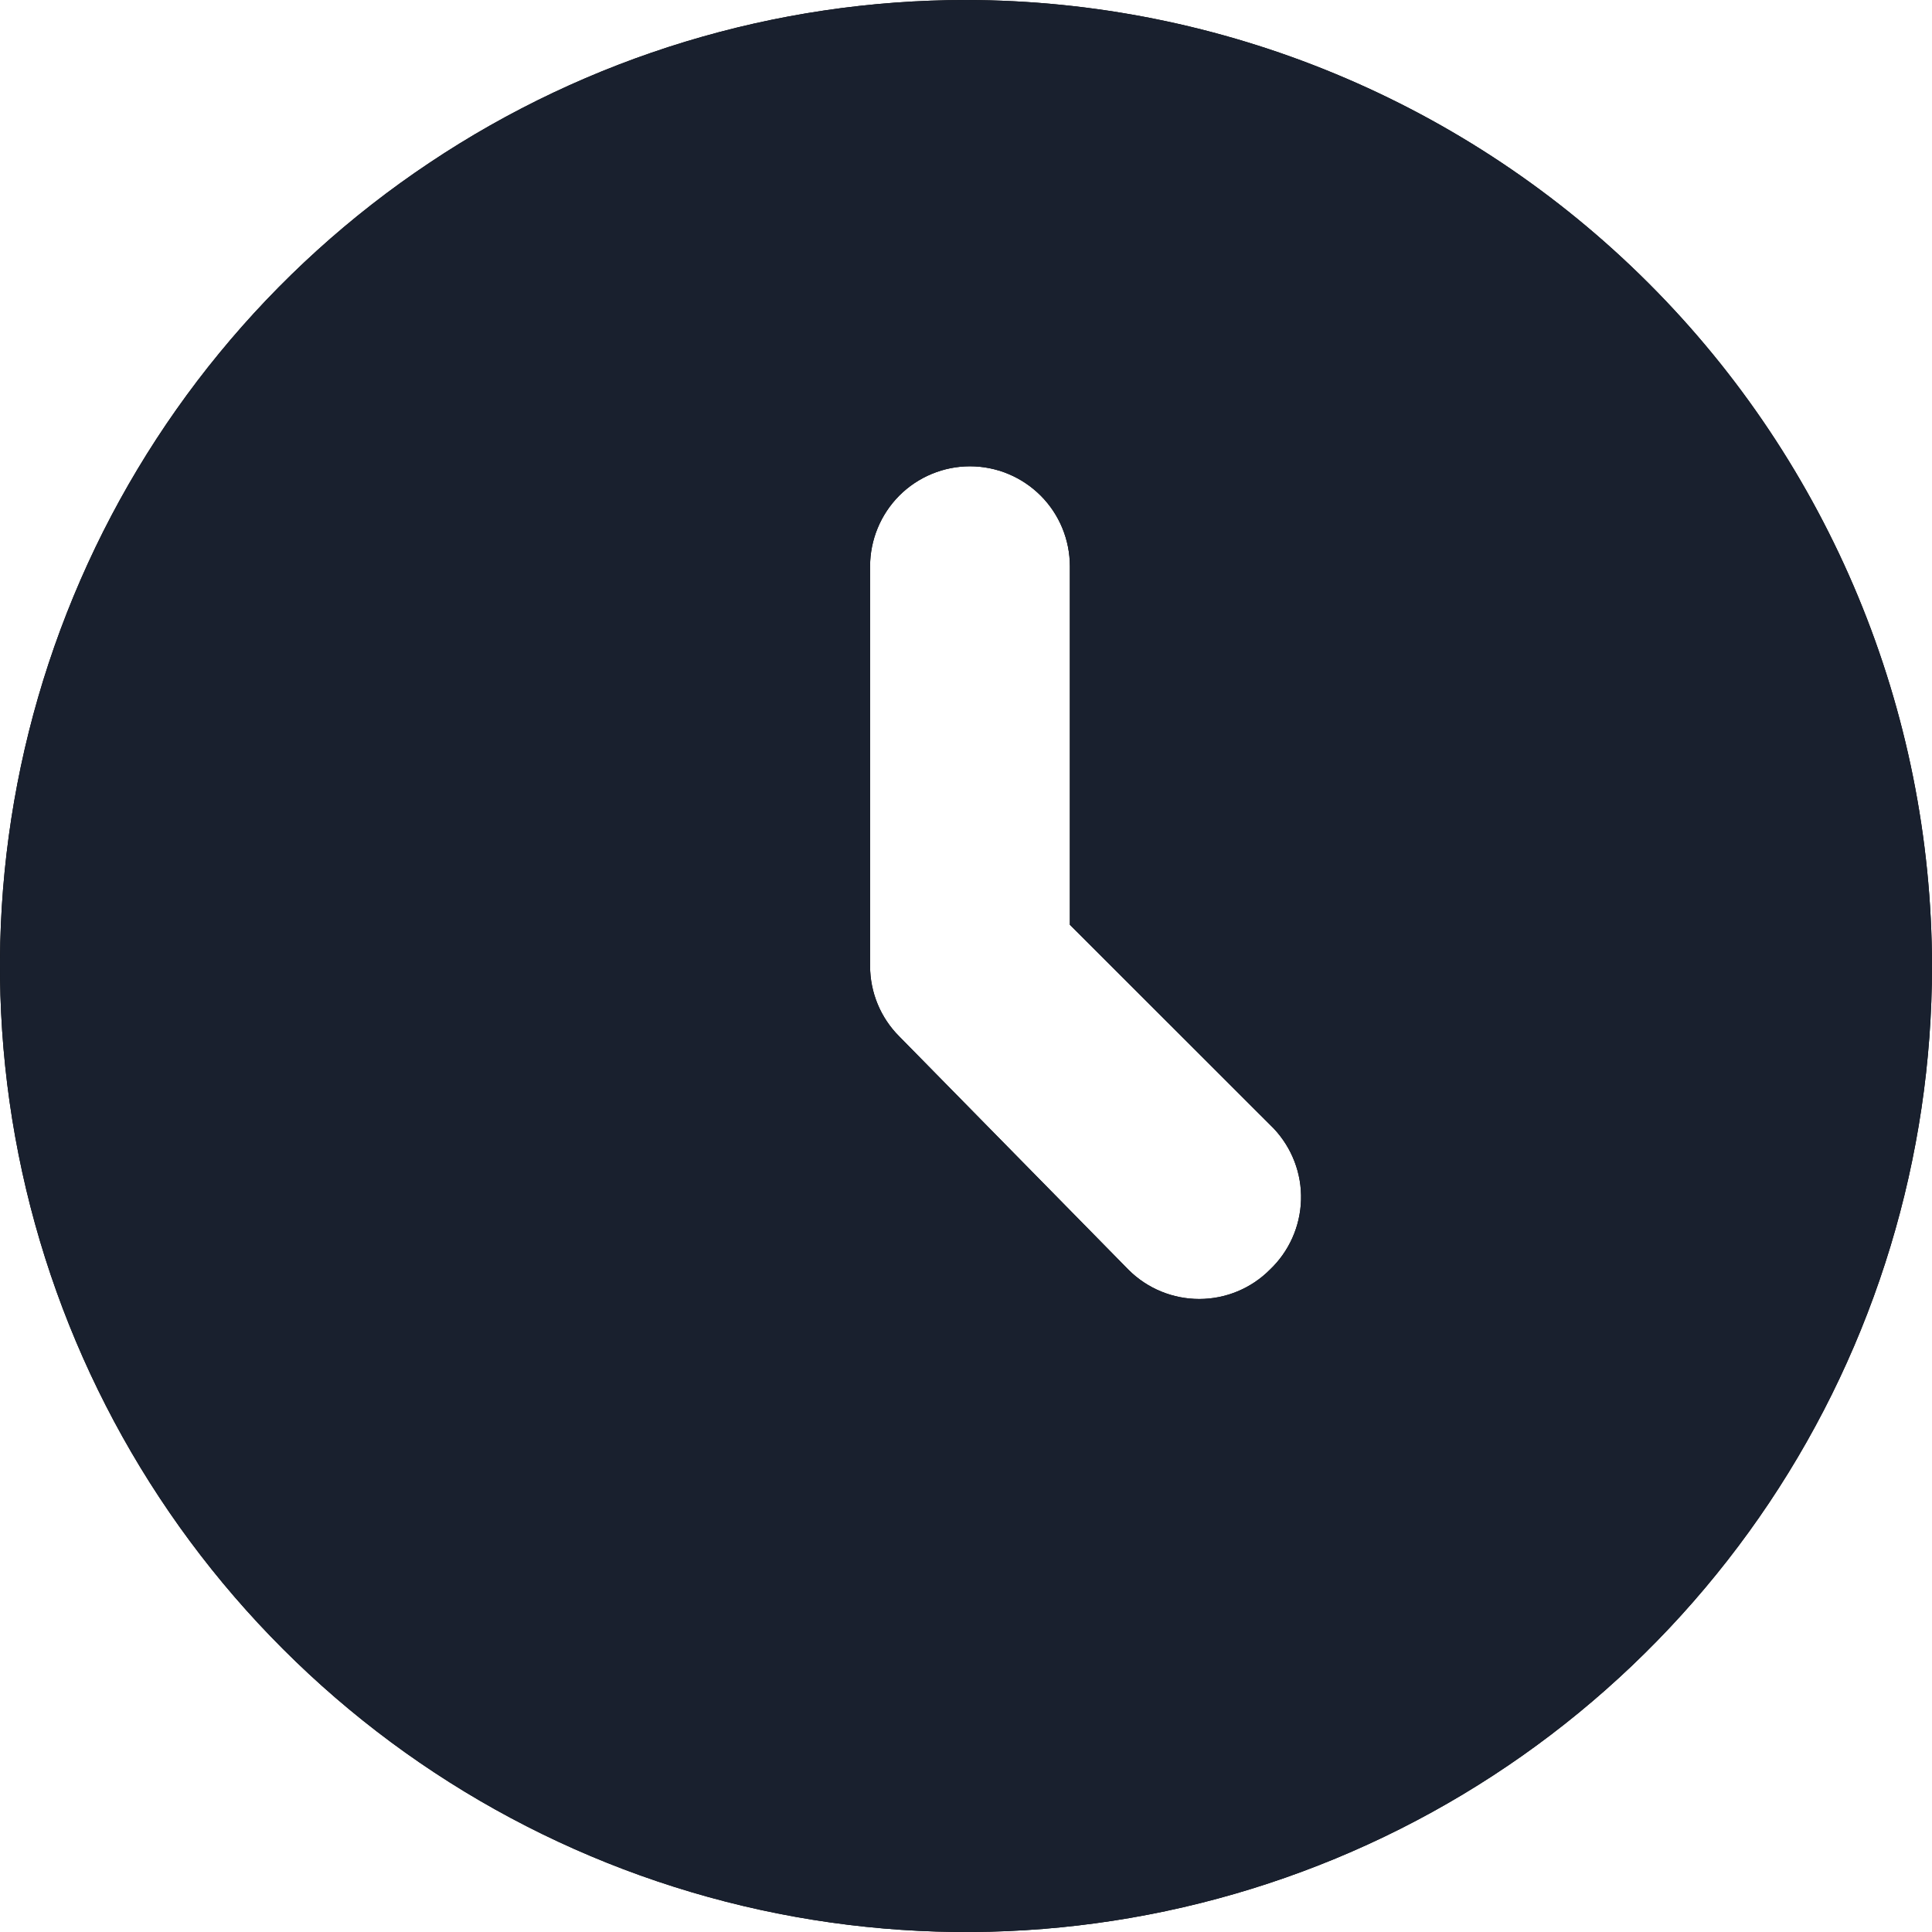
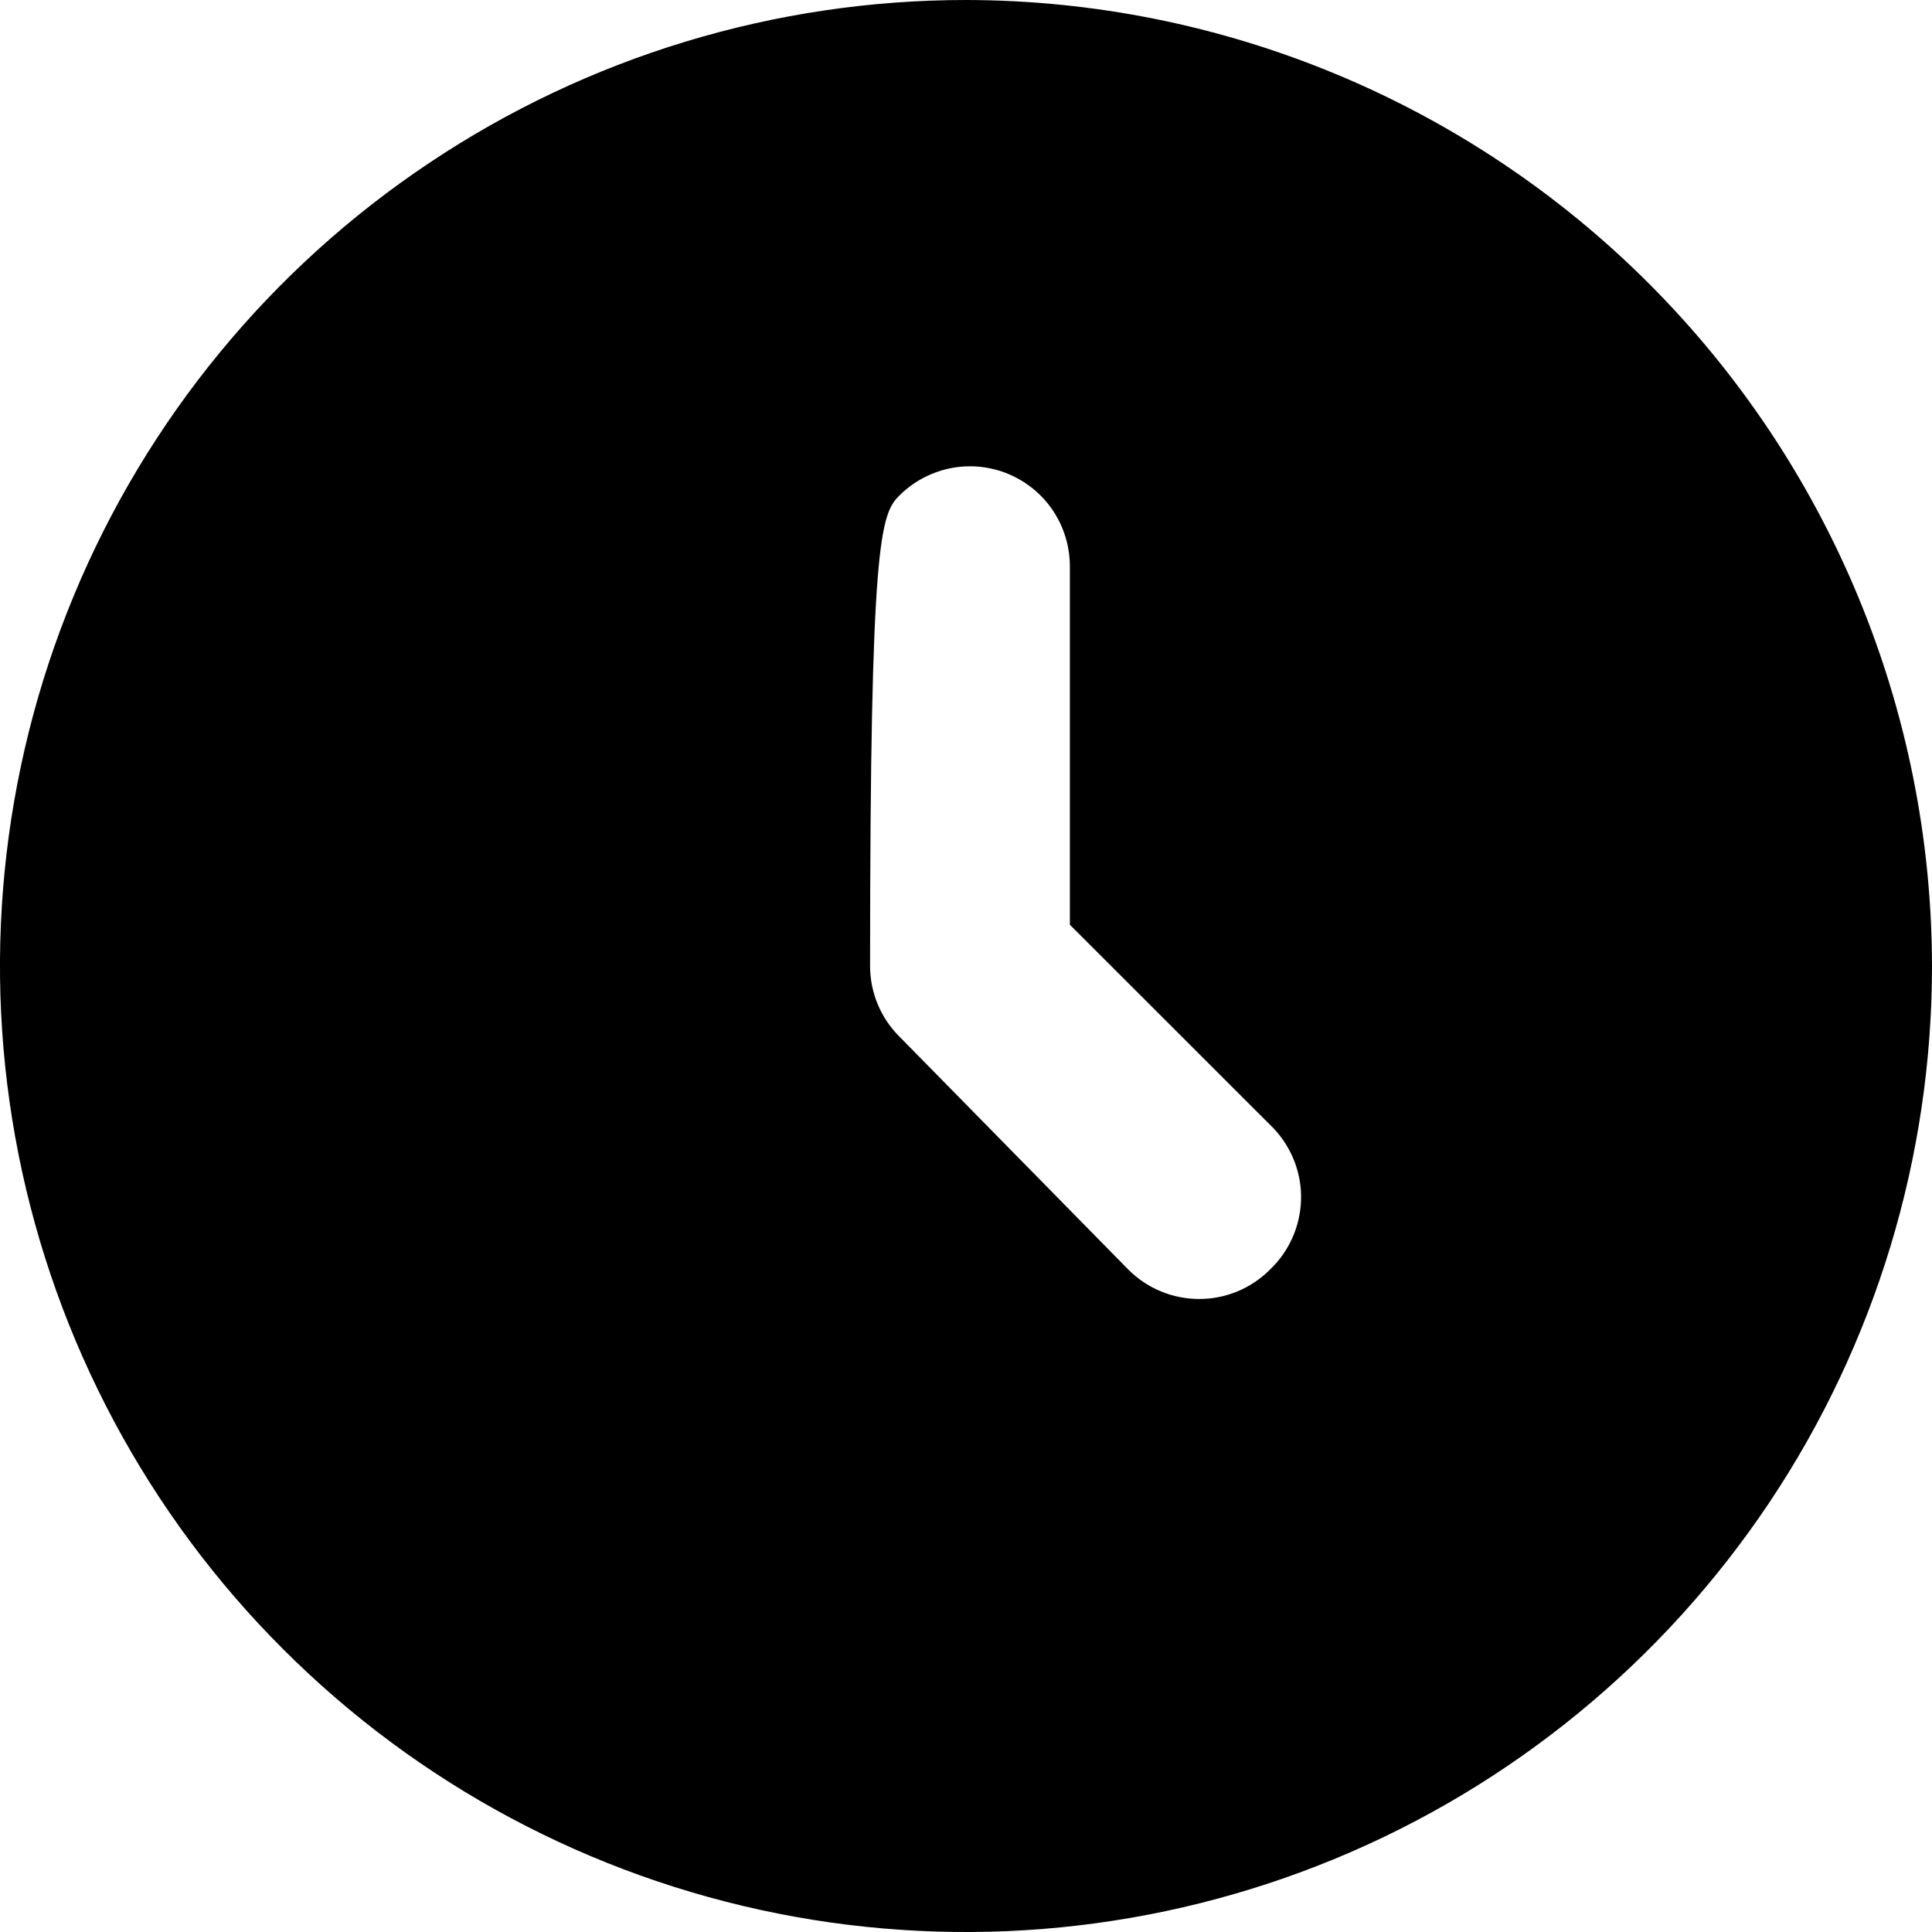
<svg xmlns="http://www.w3.org/2000/svg" width="17" height="17" viewBox="0 0 17 17" fill="none">
-   <path d="M8.5 0C6.819 0 5.175 0.499 3.778 1.433C2.38 2.366 1.29 3.694 0.647 5.247C0.004 6.8 -0.165 8.509 0.163 10.158C0.491 11.807 1.301 13.322 2.49 14.51C3.678 15.699 5.193 16.509 6.842 16.837C8.491 17.165 10.2 16.996 11.753 16.353C13.306 15.71 14.633 14.62 15.568 13.222C16.502 11.825 17 10.181 17 8.5C16.997 6.247 16.1 4.086 14.507 2.493C12.914 0.9 10.753 0.003 8.5 0ZM11.173 11.173C11.008 11.338 10.785 11.43 10.552 11.43C10.319 11.43 10.095 11.338 9.93 11.173L7.914 9.121C7.749 8.957 7.656 8.733 7.656 8.5V4.983C7.656 4.75 7.749 4.526 7.913 4.361C8.078 4.196 8.302 4.103 8.535 4.103C8.768 4.103 8.992 4.196 9.157 4.361C9.322 4.526 9.414 4.75 9.414 4.983V8.137L11.208 9.93C11.368 10.1 11.455 10.326 11.448 10.559C11.441 10.792 11.342 11.013 11.173 11.173Z" fill="black" />
-   <path d="M8.5 0C6.819 0 5.175 0.499 3.778 1.433C2.38 2.366 1.29 3.694 0.647 5.247C0.004 6.8 -0.165 8.509 0.163 10.158C0.491 11.807 1.301 13.322 2.49 14.51C3.678 15.699 5.193 16.509 6.842 16.837C8.491 17.165 10.2 16.996 11.753 16.353C13.306 15.71 14.633 14.62 15.568 13.222C16.502 11.825 17 10.181 17 8.5C16.997 6.247 16.1 4.086 14.507 2.493C12.914 0.9 10.753 0.003 8.5 0ZM11.173 11.173C11.008 11.338 10.785 11.43 10.552 11.43C10.319 11.43 10.095 11.338 9.93 11.173L7.914 9.121C7.749 8.957 7.656 8.733 7.656 8.5V4.983C7.656 4.75 7.749 4.526 7.913 4.361C8.078 4.196 8.302 4.103 8.535 4.103C8.768 4.103 8.992 4.196 9.157 4.361C9.322 4.526 9.414 4.75 9.414 4.983V8.137L11.208 9.93C11.368 10.1 11.455 10.326 11.448 10.559C11.441 10.792 11.342 11.013 11.173 11.173Z" fill="#19202E" />
+   <path d="M8.5 0C6.819 0 5.175 0.499 3.778 1.433C2.38 2.366 1.29 3.694 0.647 5.247C0.004 6.8 -0.165 8.509 0.163 10.158C0.491 11.807 1.301 13.322 2.49 14.51C3.678 15.699 5.193 16.509 6.842 16.837C8.491 17.165 10.2 16.996 11.753 16.353C13.306 15.71 14.633 14.62 15.568 13.222C16.502 11.825 17 10.181 17 8.5C16.997 6.247 16.1 4.086 14.507 2.493C12.914 0.9 10.753 0.003 8.5 0ZM11.173 11.173C11.008 11.338 10.785 11.43 10.552 11.43C10.319 11.43 10.095 11.338 9.93 11.173L7.914 9.121C7.749 8.957 7.656 8.733 7.656 8.5C7.656 4.75 7.749 4.526 7.913 4.361C8.078 4.196 8.302 4.103 8.535 4.103C8.768 4.103 8.992 4.196 9.157 4.361C9.322 4.526 9.414 4.75 9.414 4.983V8.137L11.208 9.93C11.368 10.1 11.455 10.326 11.448 10.559C11.441 10.792 11.342 11.013 11.173 11.173Z" fill="black" />
</svg>